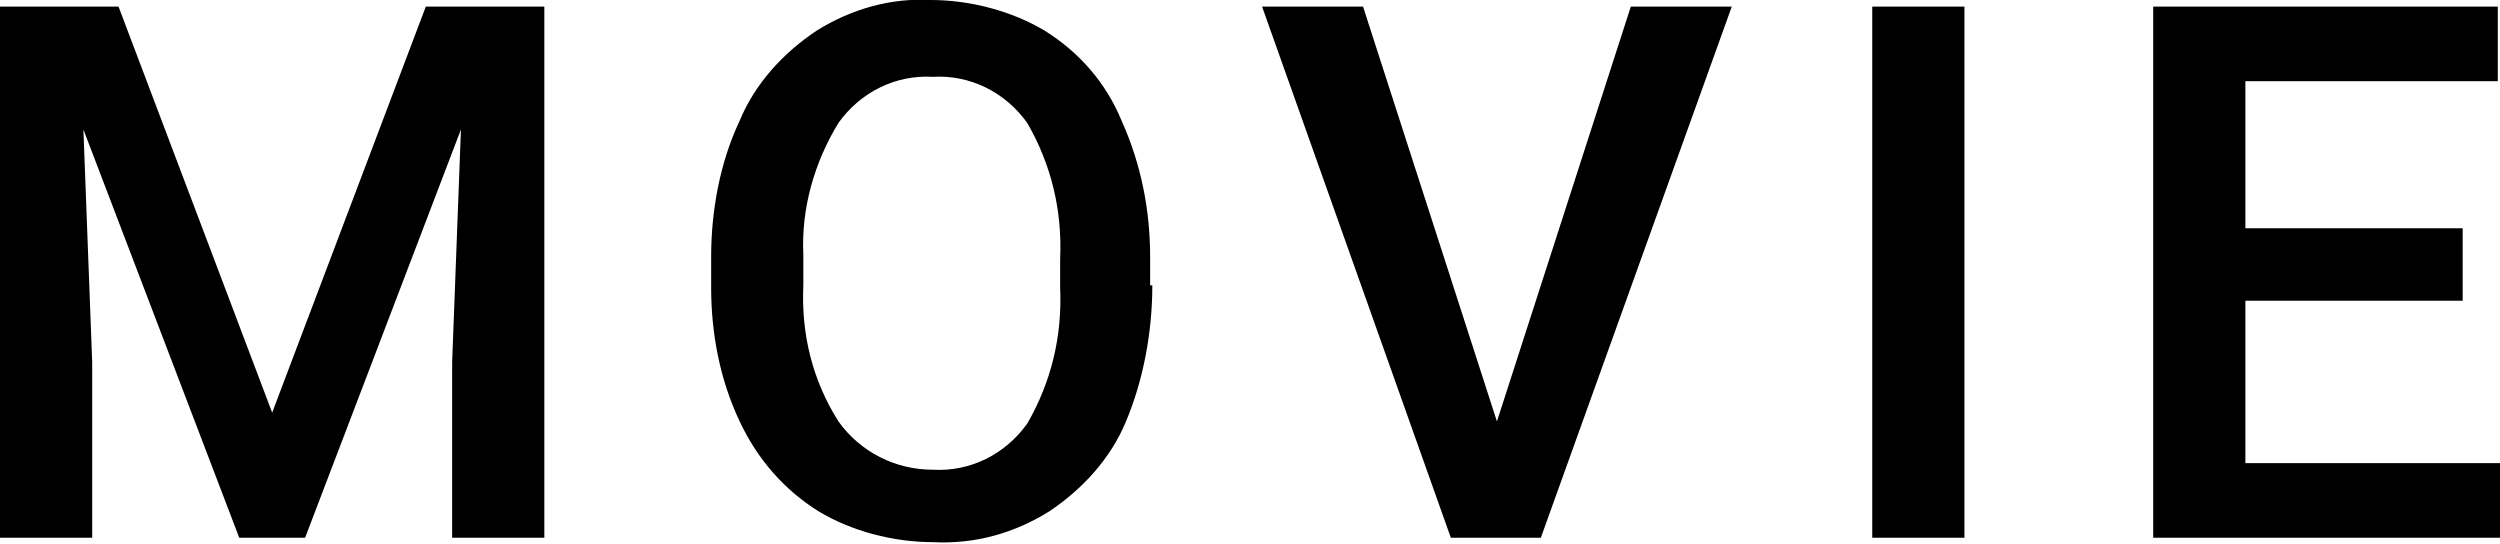
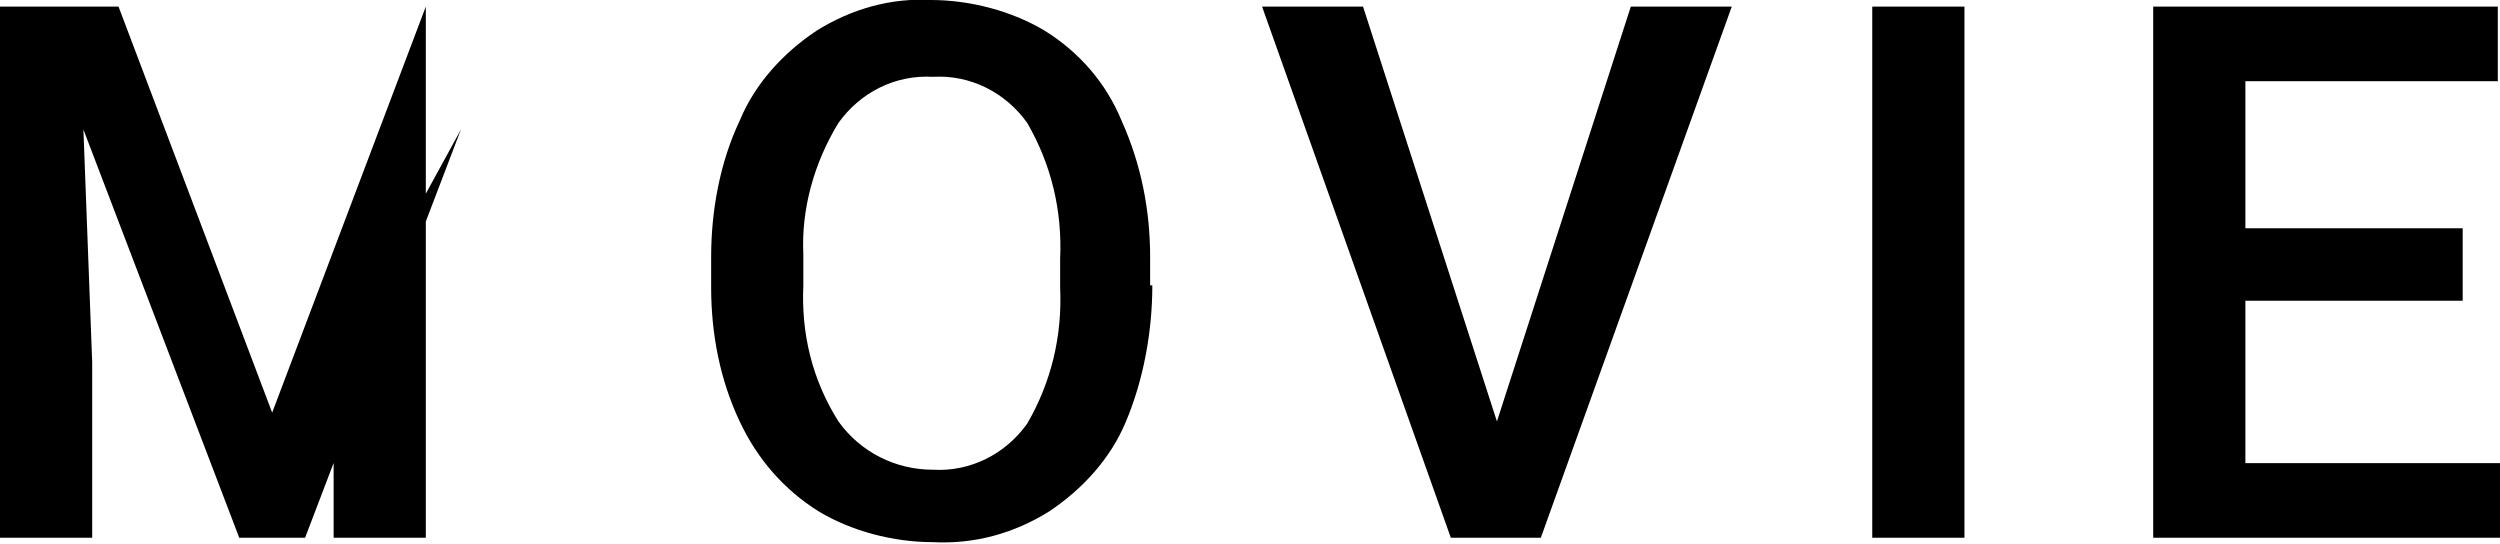
<svg xmlns="http://www.w3.org/2000/svg" version="1.1" id="レイヤー_1" x="0px" y="0px" width="113.9px" height="24.8px" viewBox="0 0 113.9 24.8" style="enable-background:new 0 0 113.9 24.8;" xml:space="preserve">
-   <path id="パス_1646" d="M5.4,0.3l7,18.5l7-18.5h5.4v24.2h-4.2v-8L21,5.9l-7.1,18.6h-3L3.8,5.9l0.4,10.6v8H0V0.3H5.4z M52.5,13  c0,2.1-0.4,4.3-1.2,6.2c-0.7,1.7-2,3.1-3.5,4.1c-1.6,1-3.4,1.5-5.3,1.4c-1.8,0-3.7-0.5-5.2-1.4c-1.6-1-2.8-2.4-3.6-4.1  c-0.9-1.9-1.3-4-1.3-6.1v-1.4c0-2.1,0.4-4.3,1.3-6.2c0.7-1.7,2-3.1,3.5-4.1c1.6-1,3.4-1.5,5.2-1.4c1.8,0,3.7,0.5,5.2,1.4  c1.6,1,2.8,2.4,3.5,4.1c0.9,2,1.3,4.1,1.3,6.2V13z M48.3,11.8c0.1-2.2-0.4-4.3-1.5-6.2c-1-1.4-2.6-2.2-4.3-2.1  c-1.7-0.1-3.3,0.7-4.3,2.1c-1.1,1.8-1.7,3.9-1.6,6V13c-0.1,2.2,0.4,4.3,1.6,6.2c1,1.4,2.6,2.2,4.3,2.2c1.7,0.1,3.3-0.7,4.3-2.1  c1.1-1.9,1.6-4,1.5-6.2L48.3,11.8z M68.2,19.2l6.1-18.9h4.6l-8.7,24.2h-4.1L57.5,0.3h4.6L68.2,19.2z M89.5,24.5h-4.2V0.3h4.2V24.5z   M112.2,13.7h-9.9v7.4h11.6v3.4H98.1V0.3h15.7v3.4h-11.5v6.7h9.9V13.7z" />
+   <path id="パス_1646" d="M5.4,0.3l7,18.5l7-18.5v24.2h-4.2v-8L21,5.9l-7.1,18.6h-3L3.8,5.9l0.4,10.6v8H0V0.3H5.4z M52.5,13  c0,2.1-0.4,4.3-1.2,6.2c-0.7,1.7-2,3.1-3.5,4.1c-1.6,1-3.4,1.5-5.3,1.4c-1.8,0-3.7-0.5-5.2-1.4c-1.6-1-2.8-2.4-3.6-4.1  c-0.9-1.9-1.3-4-1.3-6.1v-1.4c0-2.1,0.4-4.3,1.3-6.2c0.7-1.7,2-3.1,3.5-4.1c1.6-1,3.4-1.5,5.2-1.4c1.8,0,3.7,0.5,5.2,1.4  c1.6,1,2.8,2.4,3.5,4.1c0.9,2,1.3,4.1,1.3,6.2V13z M48.3,11.8c0.1-2.2-0.4-4.3-1.5-6.2c-1-1.4-2.6-2.2-4.3-2.1  c-1.7-0.1-3.3,0.7-4.3,2.1c-1.1,1.8-1.7,3.9-1.6,6V13c-0.1,2.2,0.4,4.3,1.6,6.2c1,1.4,2.6,2.2,4.3,2.2c1.7,0.1,3.3-0.7,4.3-2.1  c1.1-1.9,1.6-4,1.5-6.2L48.3,11.8z M68.2,19.2l6.1-18.9h4.6l-8.7,24.2h-4.1L57.5,0.3h4.6L68.2,19.2z M89.5,24.5h-4.2V0.3h4.2V24.5z   M112.2,13.7h-9.9v7.4h11.6v3.4H98.1V0.3h15.7v3.4h-11.5v6.7h9.9V13.7z" />
</svg>